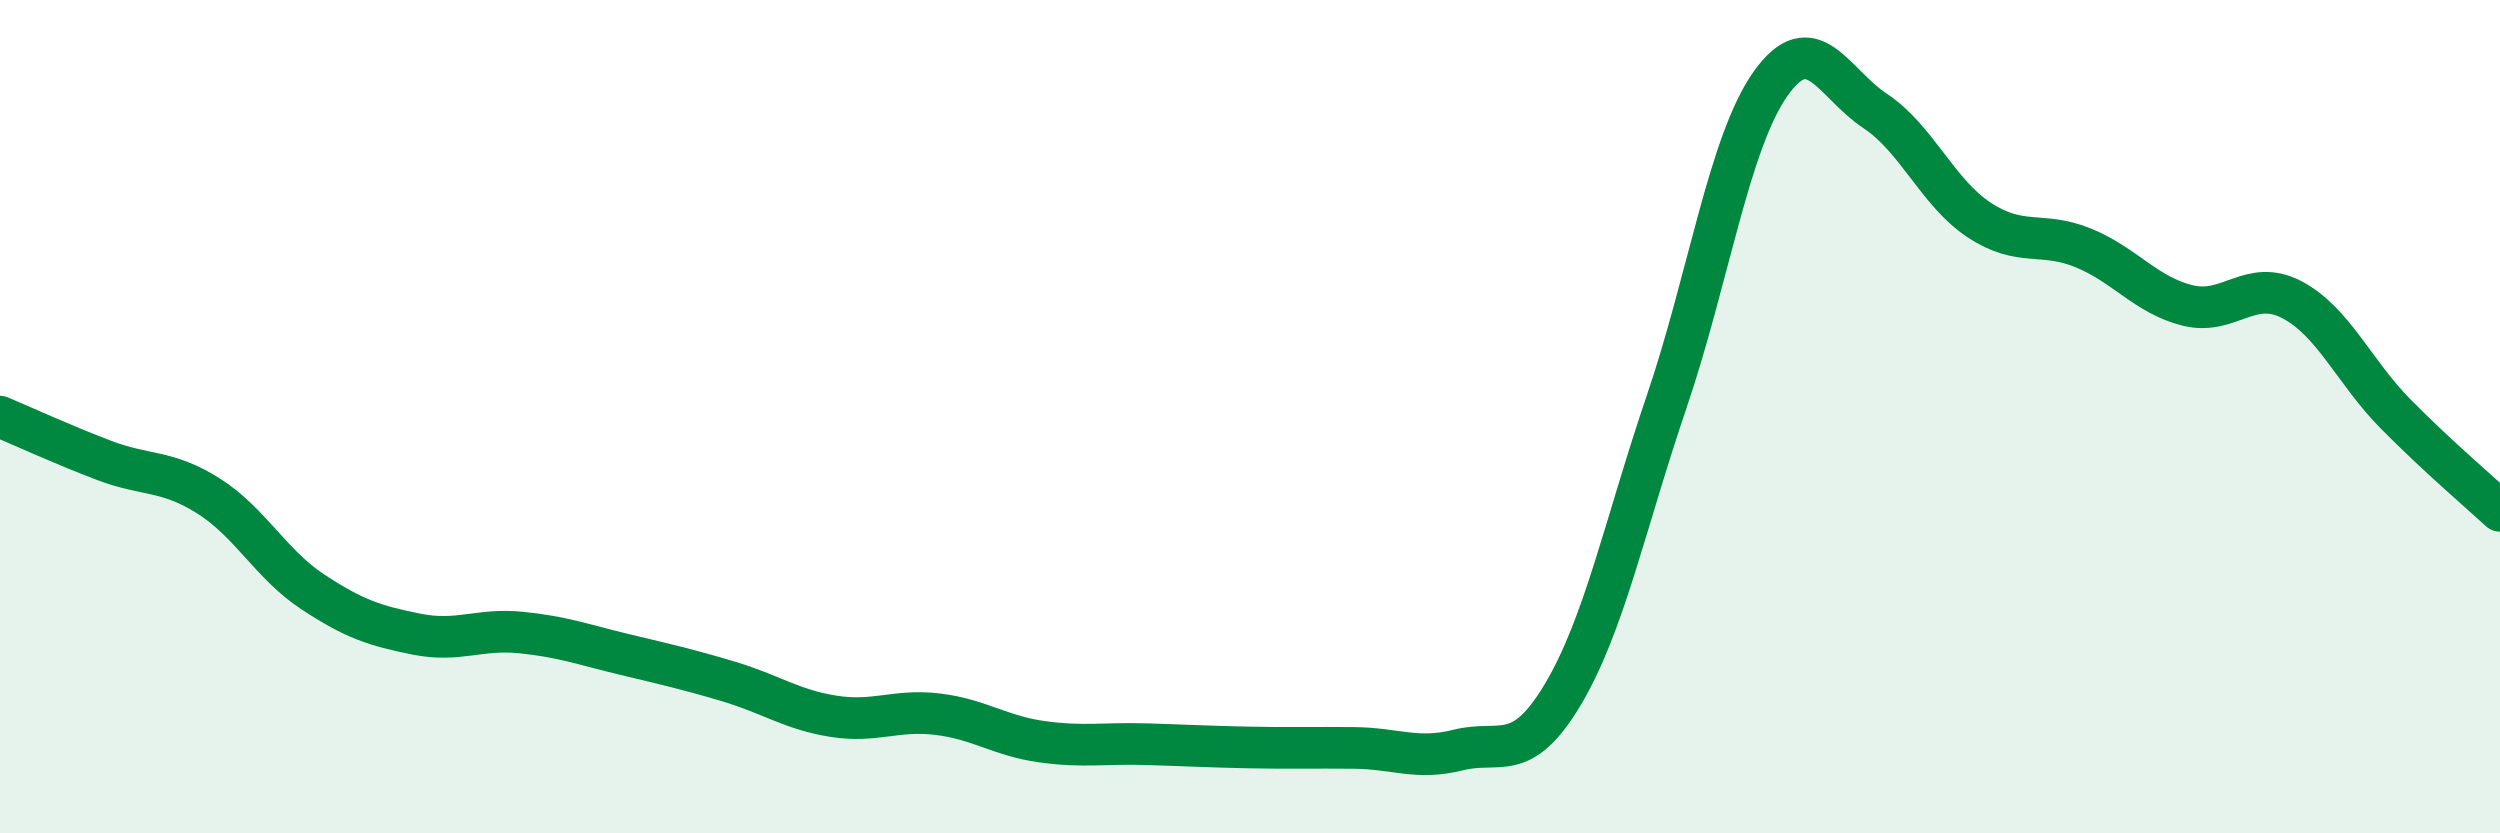
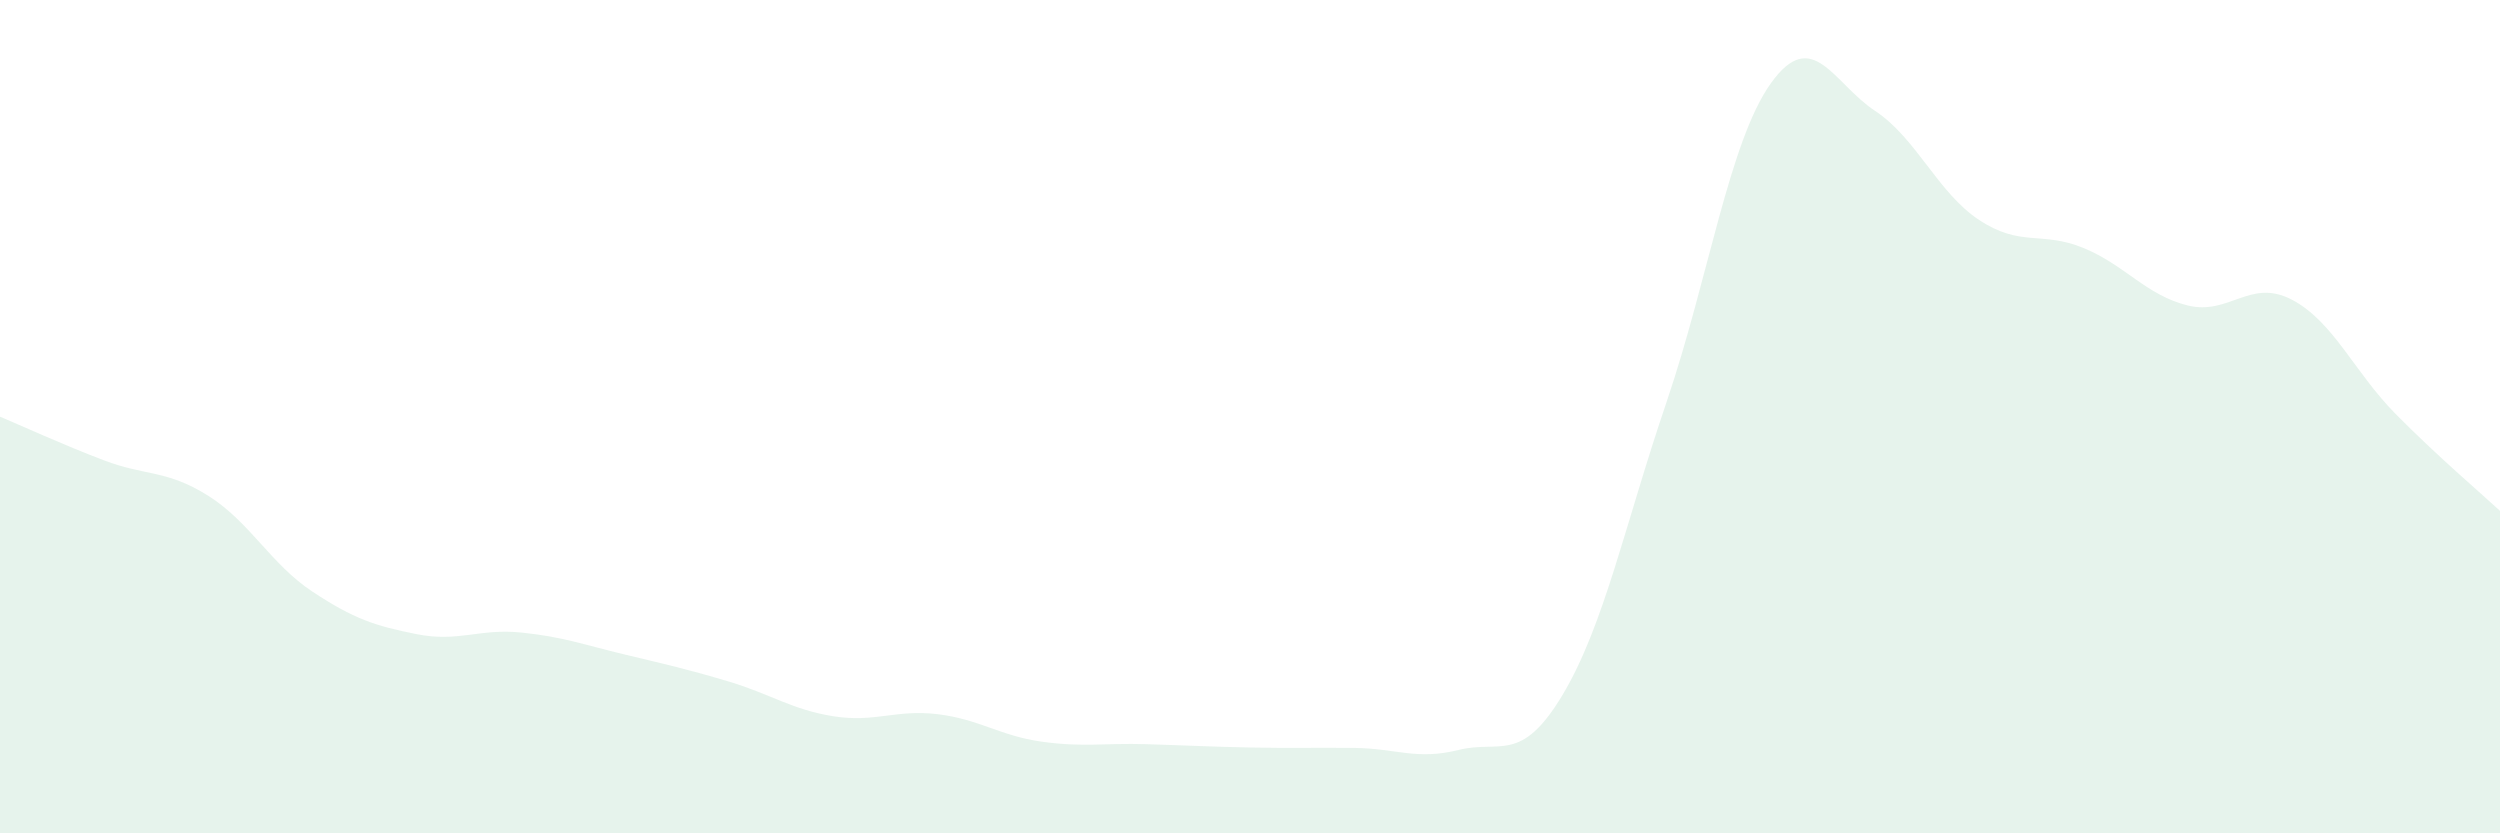
<svg xmlns="http://www.w3.org/2000/svg" width="60" height="20" viewBox="0 0 60 20">
  <path d="M 0,10 C 0.5,10.21 1.5,10.67 2.5,11.05 C 3.5,11.43 4,11.27 5,11.9 C 6,12.53 6.5,13.54 7.5,14.2 C 8.5,14.86 9,15.02 10,15.22 C 11,15.42 11.5,15.08 12.5,15.18 C 13.5,15.28 14,15.47 15,15.71 C 16,15.95 16.5,16.06 17.5,16.36 C 18.5,16.66 19,17.03 20,17.19 C 21,17.35 21.5,17.02 22.5,17.14 C 23.5,17.26 24,17.66 25,17.8 C 26,17.94 26.5,17.83 27.5,17.86 C 28.5,17.89 29,17.92 30,17.94 C 31,17.96 31.5,17.94 32.5,17.95 C 33.5,17.96 34,18.25 35,18 C 36,17.75 36.5,18.35 37.5,16.68 C 38.5,15.01 39,12.58 40,9.64 C 41,6.7 41.5,3.4 42.5,2 C 43.5,0.6 44,2 45,2.66 C 46,3.32 46.5,4.62 47.5,5.28 C 48.5,5.94 49,5.54 50,5.95 C 51,6.36 51.5,7.08 52.5,7.33 C 53.5,7.58 54,6.67 55,7.19 C 56,7.71 56.5,8.93 57.5,9.94 C 58.5,10.95 59.5,11.8 60,12.26L60 20L0 20Z" fill="#008740" opacity="0.1" stroke-linecap="round" stroke-linejoin="round" />
-   <path d="M 0,10 C 0.5,10.21 1.5,10.67 2.5,11.05 C 3.5,11.43 4,11.27 5,11.9 C 6,12.53 6.5,13.54 7.5,14.2 C 8.5,14.86 9,15.02 10,15.22 C 11,15.42 11.5,15.08 12.5,15.18 C 13.5,15.28 14,15.47 15,15.71 C 16,15.95 16.5,16.06 17.5,16.36 C 18.5,16.66 19,17.03 20,17.19 C 21,17.35 21.5,17.02 22.5,17.14 C 23.5,17.26 24,17.66 25,17.8 C 26,17.94 26.5,17.83 27.5,17.86 C 28.5,17.89 29,17.92 30,17.94 C 31,17.96 31.5,17.94 32.5,17.95 C 33.5,17.96 34,18.25 35,18 C 36,17.75 36.5,18.35 37.5,16.68 C 38.5,15.01 39,12.58 40,9.64 C 41,6.7 41.5,3.4 42.5,2 C 43.5,0.6 44,2 45,2.66 C 46,3.32 46.5,4.62 47.5,5.28 C 48.5,5.94 49,5.54 50,5.95 C 51,6.36 51.5,7.08 52.5,7.33 C 53.5,7.58 54,6.67 55,7.19 C 56,7.71 56.5,8.93 57.5,9.94 C 58.5,10.95 59.5,11.8 60,12.26" stroke="#008740" stroke-width="1" fill="none" stroke-linecap="round" stroke-linejoin="round" />
</svg>